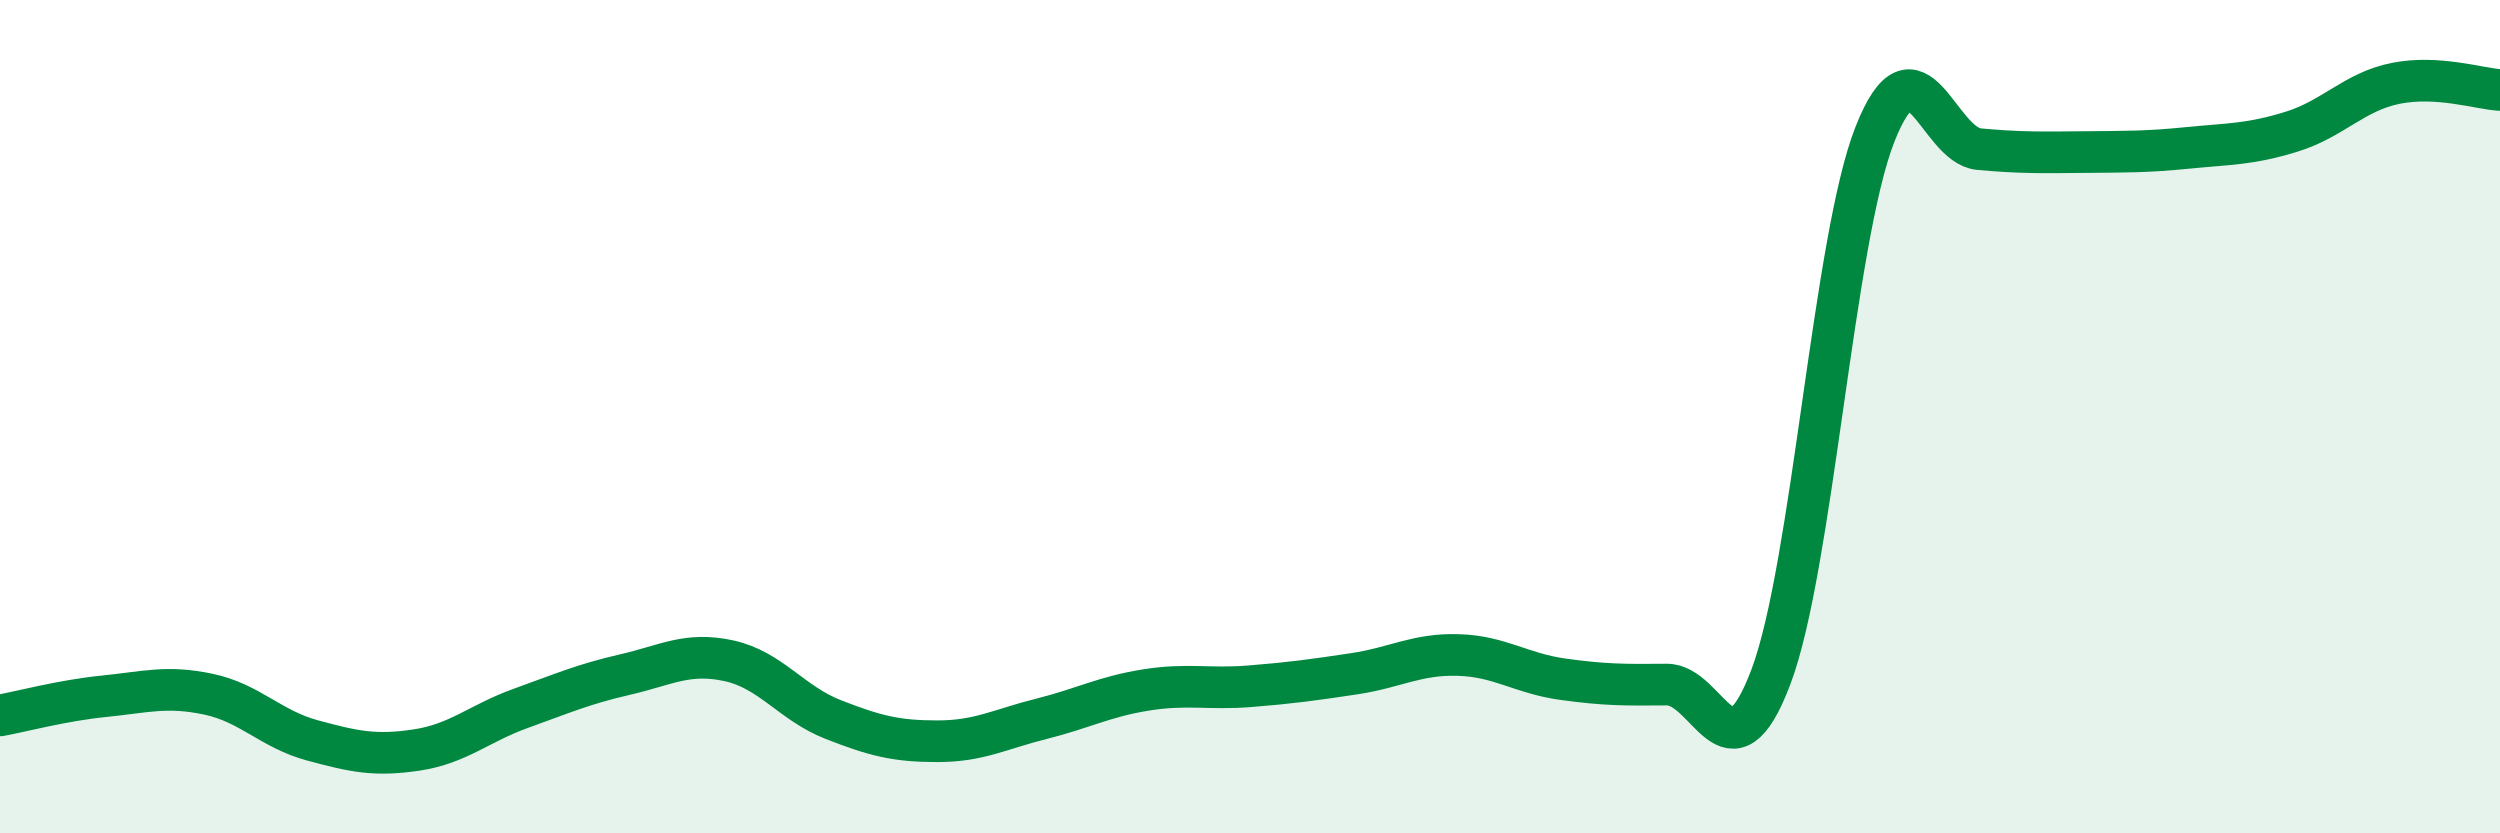
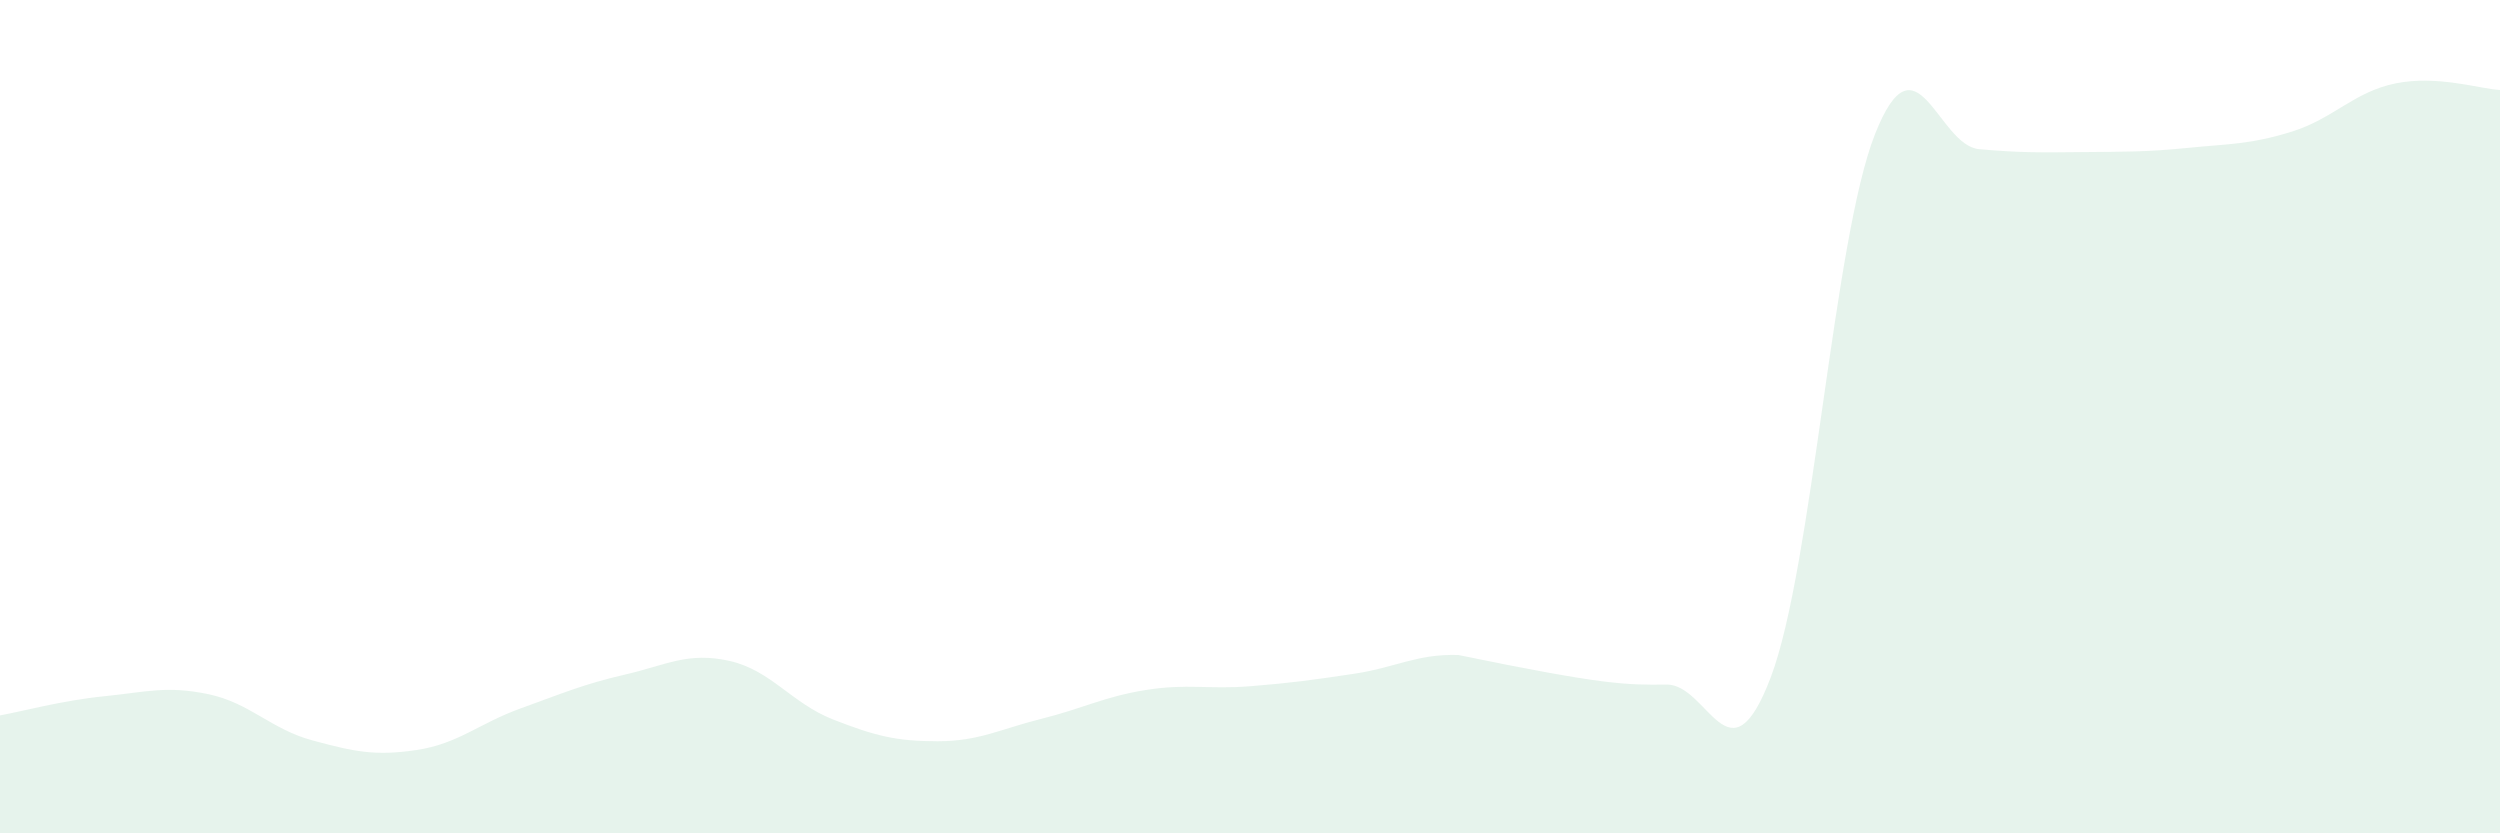
<svg xmlns="http://www.w3.org/2000/svg" width="60" height="20" viewBox="0 0 60 20">
-   <path d="M 0,17.17 C 0.5,17.08 1.5,16.81 2.5,16.71 C 3.5,16.61 4,16.45 5,16.66 C 6,16.87 6.5,17.5 7.5,17.77 C 8.5,18.04 9,18.15 10,18 C 11,17.85 11.5,17.36 12.5,17 C 13.5,16.64 14,16.42 15,16.19 C 16,15.96 16.5,15.64 17.5,15.86 C 18.5,16.08 19,16.88 20,17.27 C 21,17.66 21.5,17.79 22.5,17.79 C 23.5,17.79 24,17.5 25,17.25 C 26,17 26.5,16.72 27.5,16.56 C 28.5,16.4 29,16.55 30,16.47 C 31,16.39 31.5,16.32 32.5,16.17 C 33.5,16.02 34,15.69 35,15.72 C 36,15.75 36.5,16.16 37.5,16.3 C 38.5,16.44 39,16.44 40,16.43 C 41,16.42 41.5,18.89 42.5,16.25 C 43.5,13.61 44,5.75 45,3.22 C 46,0.69 46.5,3.49 47.5,3.58 C 48.5,3.67 49,3.66 50,3.65 C 51,3.64 51.5,3.65 52.5,3.55 C 53.5,3.45 54,3.47 55,3.16 C 56,2.85 56.5,2.2 57.5,2 C 58.5,1.8 59.5,2.13 60,2.16L60 20L0 20Z" fill="#008740" opacity="0.1" stroke-linecap="round" stroke-linejoin="round" />
-   <path d="M 0,17.17 C 0.5,17.08 1.5,16.81 2.5,16.71 C 3.5,16.61 4,16.45 5,16.66 C 6,16.87 6.5,17.5 7.5,17.77 C 8.5,18.04 9,18.15 10,18 C 11,17.85 11.5,17.36 12.5,17 C 13.5,16.64 14,16.42 15,16.19 C 16,15.96 16.5,15.64 17.5,15.86 C 18.5,16.08 19,16.88 20,17.27 C 21,17.66 21.5,17.79 22.5,17.79 C 23.5,17.79 24,17.5 25,17.25 C 26,17 26.5,16.72 27.5,16.56 C 28.5,16.4 29,16.55 30,16.47 C 31,16.39 31.5,16.32 32.5,16.17 C 33.5,16.02 34,15.69 35,15.72 C 36,15.75 36.5,16.16 37.5,16.3 C 38.5,16.44 39,16.44 40,16.43 C 41,16.42 41.5,18.89 42.5,16.25 C 43.5,13.61 44,5.75 45,3.22 C 46,0.69 46.5,3.49 47.5,3.58 C 48.5,3.67 49,3.66 50,3.65 C 51,3.64 51.5,3.65 52.5,3.55 C 53.5,3.45 54,3.47 55,3.16 C 56,2.85 56.5,2.2 57.5,2 C 58.5,1.8 59.5,2.13 60,2.16" stroke="#008740" stroke-width="1" fill="none" stroke-linecap="round" stroke-linejoin="round" />
+   <path d="M 0,17.17 C 0.5,17.08 1.5,16.81 2.5,16.71 C 3.5,16.61 4,16.45 5,16.66 C 6,16.87 6.5,17.5 7.5,17.77 C 8.5,18.04 9,18.15 10,18 C 11,17.85 11.5,17.36 12.5,17 C 13.5,16.64 14,16.42 15,16.19 C 16,15.96 16.5,15.64 17.5,15.86 C 18.5,16.08 19,16.88 20,17.27 C 21,17.66 21.5,17.79 22.5,17.79 C 23.5,17.79 24,17.5 25,17.25 C 26,17 26.5,16.72 27.5,16.56 C 28.5,16.4 29,16.55 30,16.47 C 31,16.39 31.5,16.32 32.5,16.17 C 33.5,16.02 34,15.69 35,15.72 C 38.5,16.44 39,16.44 40,16.43 C 41,16.42 41.5,18.89 42.5,16.25 C 43.5,13.61 44,5.75 45,3.22 C 46,0.69 46.5,3.49 47.5,3.58 C 48.5,3.67 49,3.66 50,3.65 C 51,3.64 51.5,3.65 52.5,3.55 C 53.5,3.45 54,3.47 55,3.16 C 56,2.85 56.5,2.2 57.5,2 C 58.5,1.8 59.5,2.13 60,2.16L60 20L0 20Z" fill="#008740" opacity="0.1" stroke-linecap="round" stroke-linejoin="round" />
</svg>